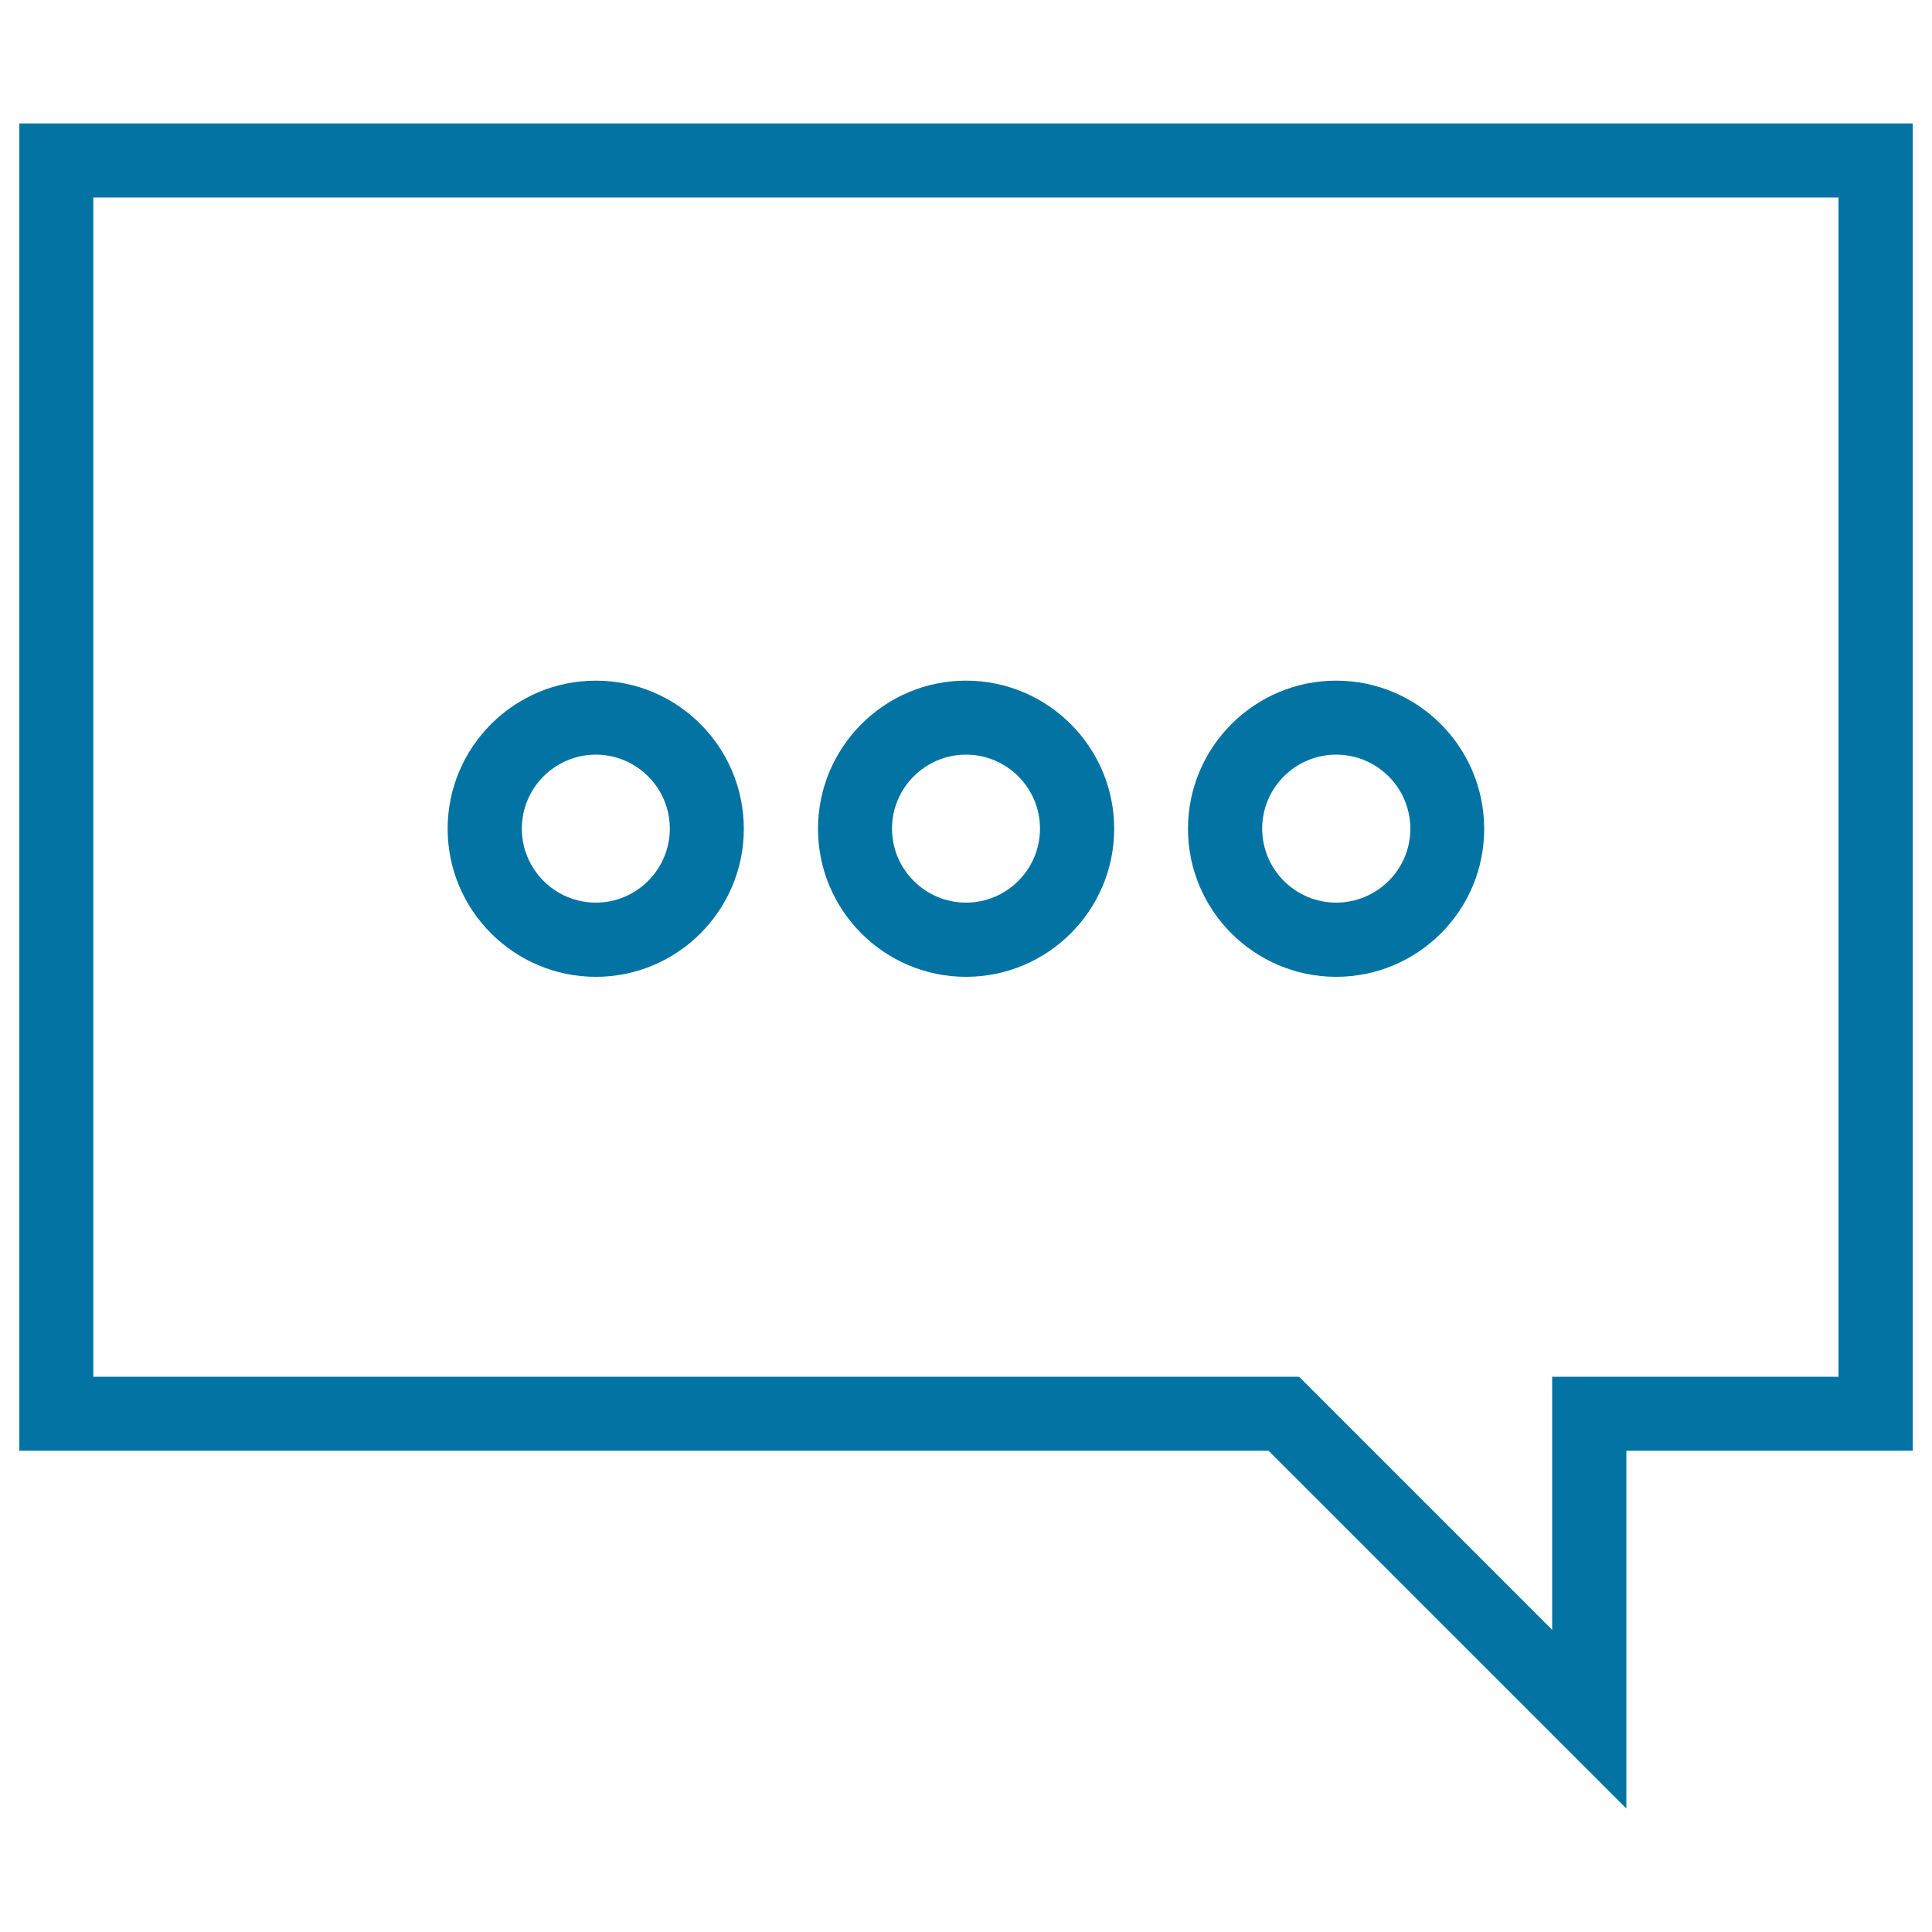
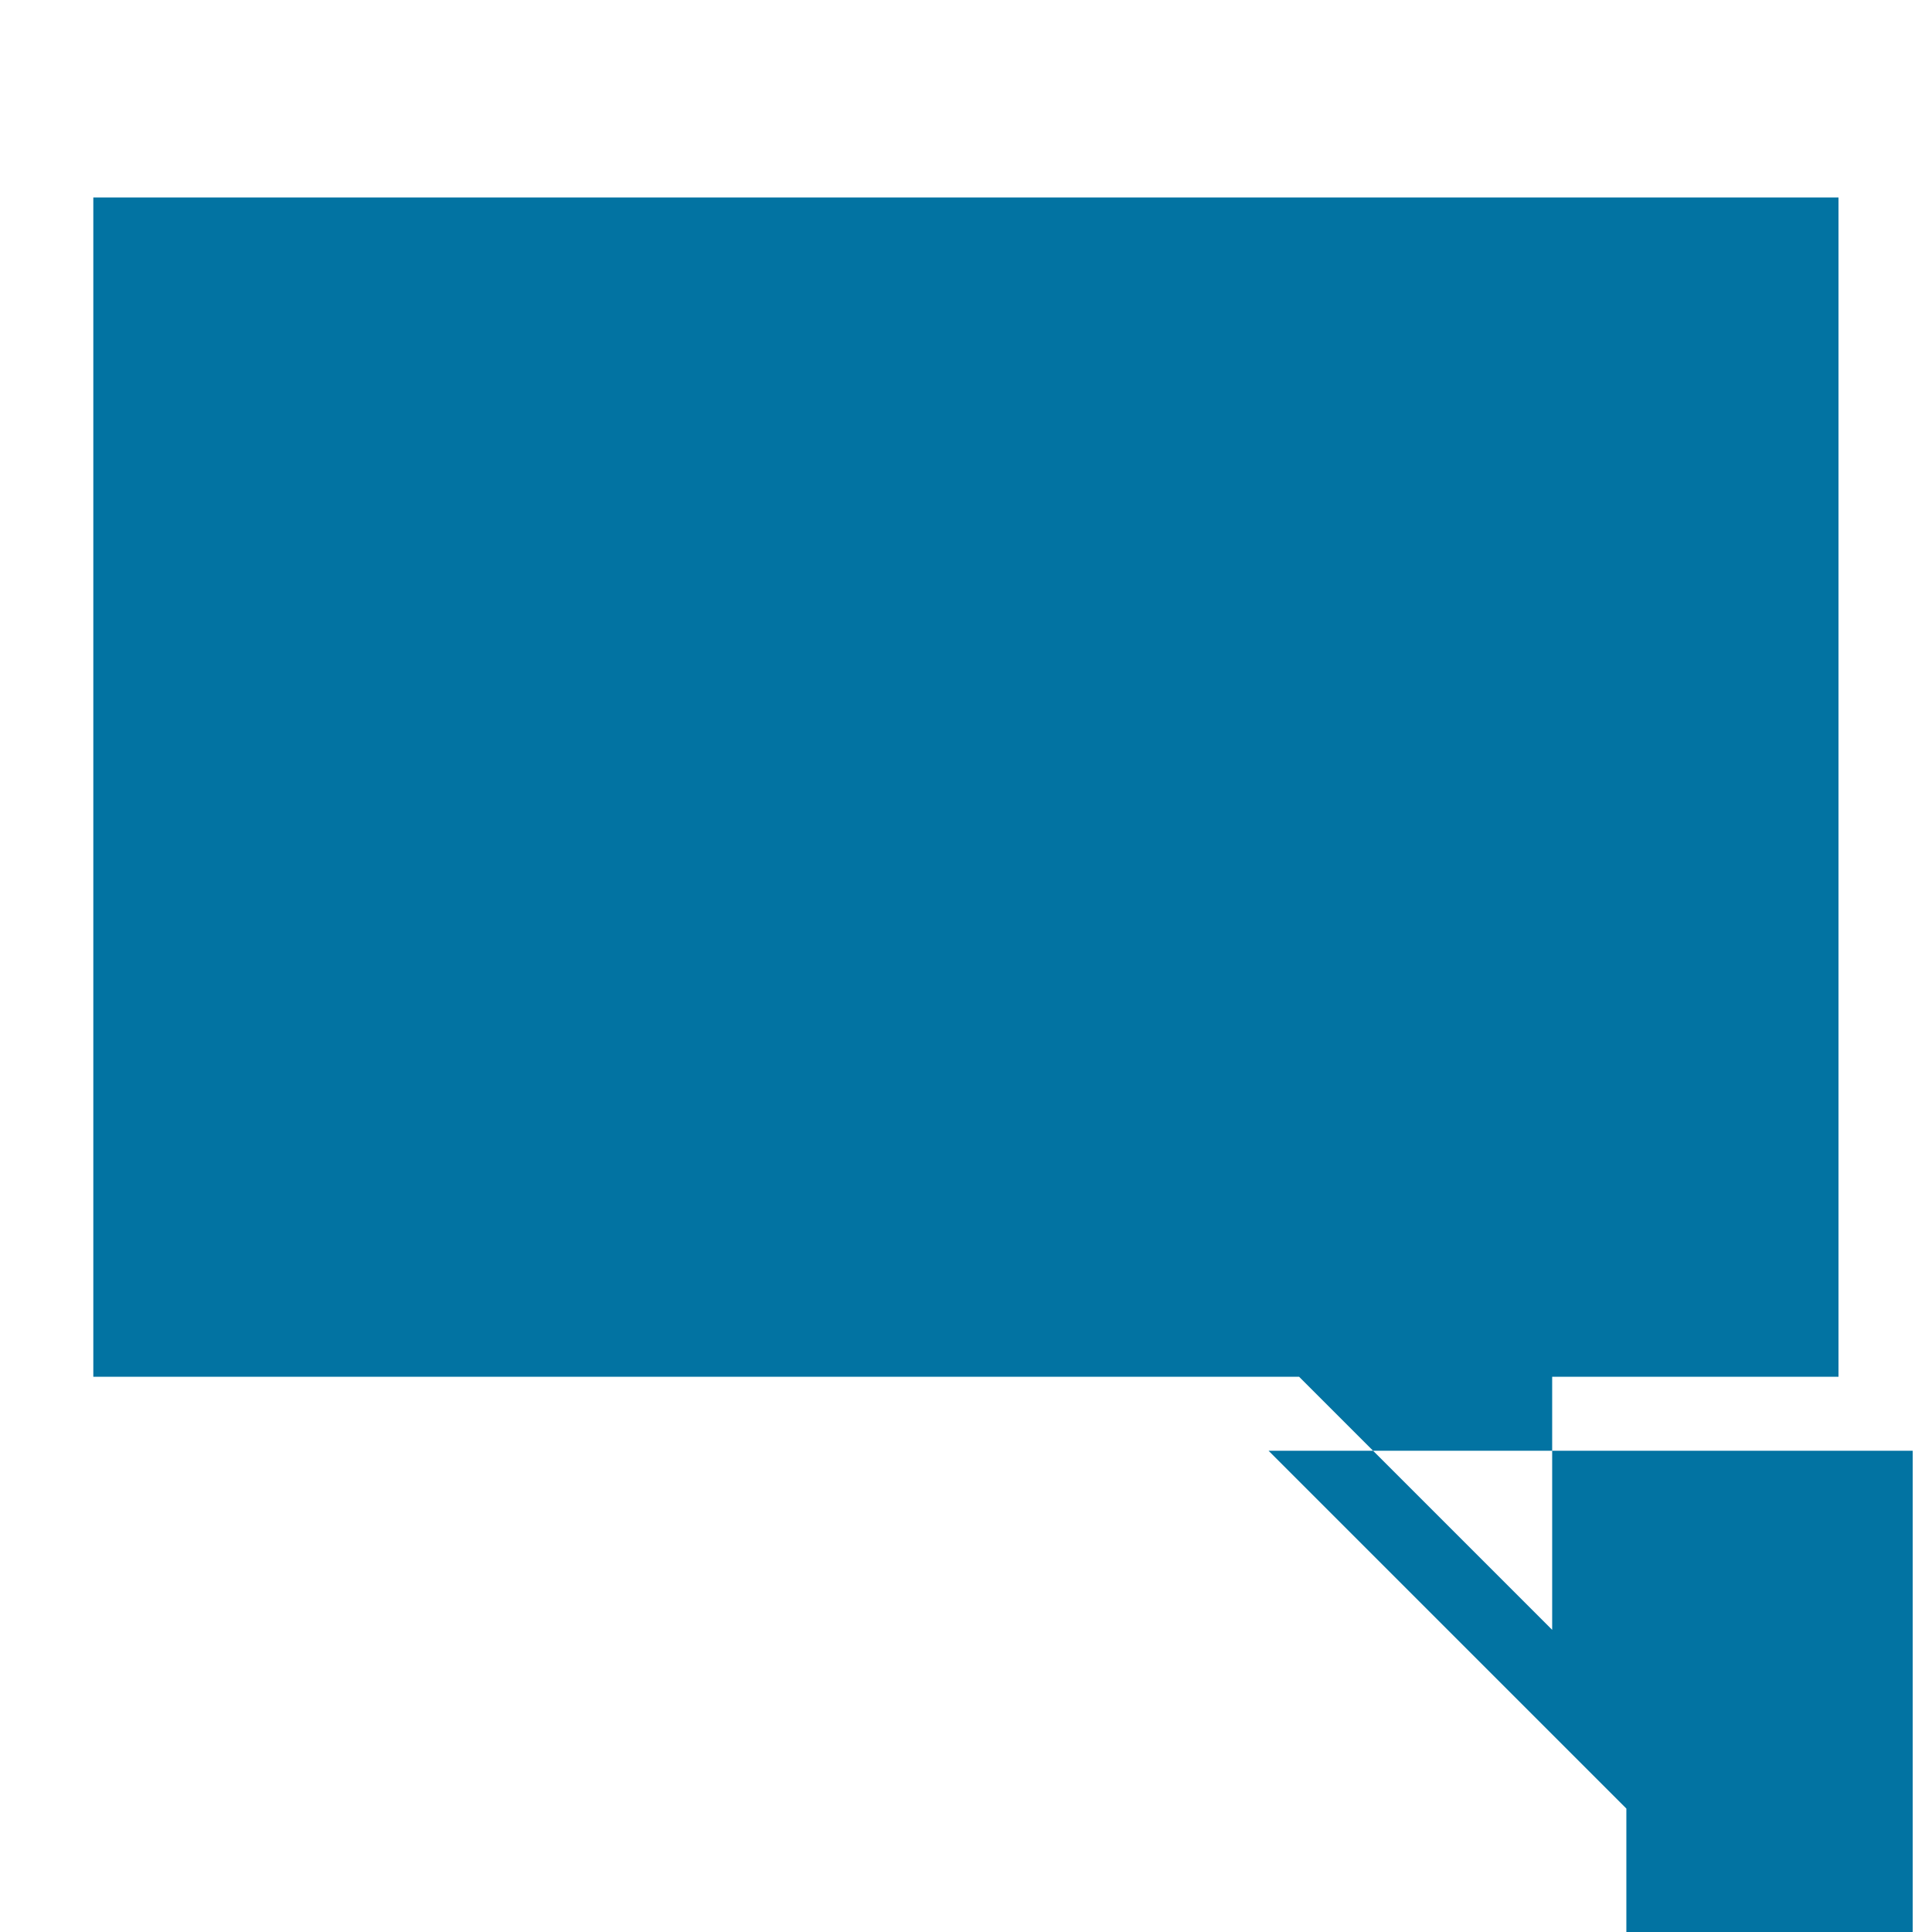
<svg xmlns="http://www.w3.org/2000/svg" viewBox="0 0 1000 1000" style="fill:#0273a2">
  <title>Speech Bubble And Three Dots SVG icon</title>
  <g>
    <g>
      <g>
-         <path d="M500,505.6c-42.3,0-76.6-34.4-76.6-76.6c0-42.3,34.4-76.7,76.6-76.7c42.3,0,76.7,34.4,76.7,76.7C576.7,471.2,542.3,505.6,500,505.6z M500,390.6c-21.1,0-38.3,17.2-38.3,38.3c0,21.1,17.2,38.3,38.3,38.3c21.1,0,38.3-17.2,38.3-38.3C538.3,407.8,521.1,390.6,500,390.6z" />
-       </g>
+         </g>
    </g>
    <g>
      <g>
        <path d="M691.6,505.6c-42.3,0-76.7-34.4-76.7-76.6c0-42.3,34.4-76.7,76.7-76.7s76.6,34.4,76.6,76.7C768.3,471.2,733.9,505.6,691.6,505.6z M691.6,390.6c-21.1,0-38.3,17.2-38.3,38.3c0,21.1,17.2,38.3,38.3,38.3S730,450.1,730,429C730,407.8,712.8,390.6,691.6,390.6z" />
      </g>
    </g>
    <g>
      <g>
-         <path d="M308.4,505.6c-42.3,0-76.7-34.4-76.7-76.6c0-42.3,34.4-76.7,76.7-76.7S385,386.7,385,429C385,471.2,350.7,505.6,308.4,505.6z M308.4,390.6c-21.1,0-38.3,17.2-38.3,38.3c0,21.1,17.2,38.3,38.3,38.3s38.3-17.2,38.3-38.3C346.7,407.8,329.5,390.6,308.4,390.6z" />
-       </g>
+         </g>
    </g>
    <g>
-       <path d="M841.8,936.1L656.6,750.9H10v-687h980v687H841.8L841.8,936.1L841.8,936.1z M48.3,712.6h624.1l131,131v-131h148.2V102.2H48.3V712.6z" />
+       <path d="M841.8,936.1L656.6,750.9H10h980v687H841.8L841.8,936.1L841.8,936.1z M48.3,712.6h624.1l131,131v-131h148.2V102.2H48.3V712.6z" />
    </g>
  </g>
</svg>